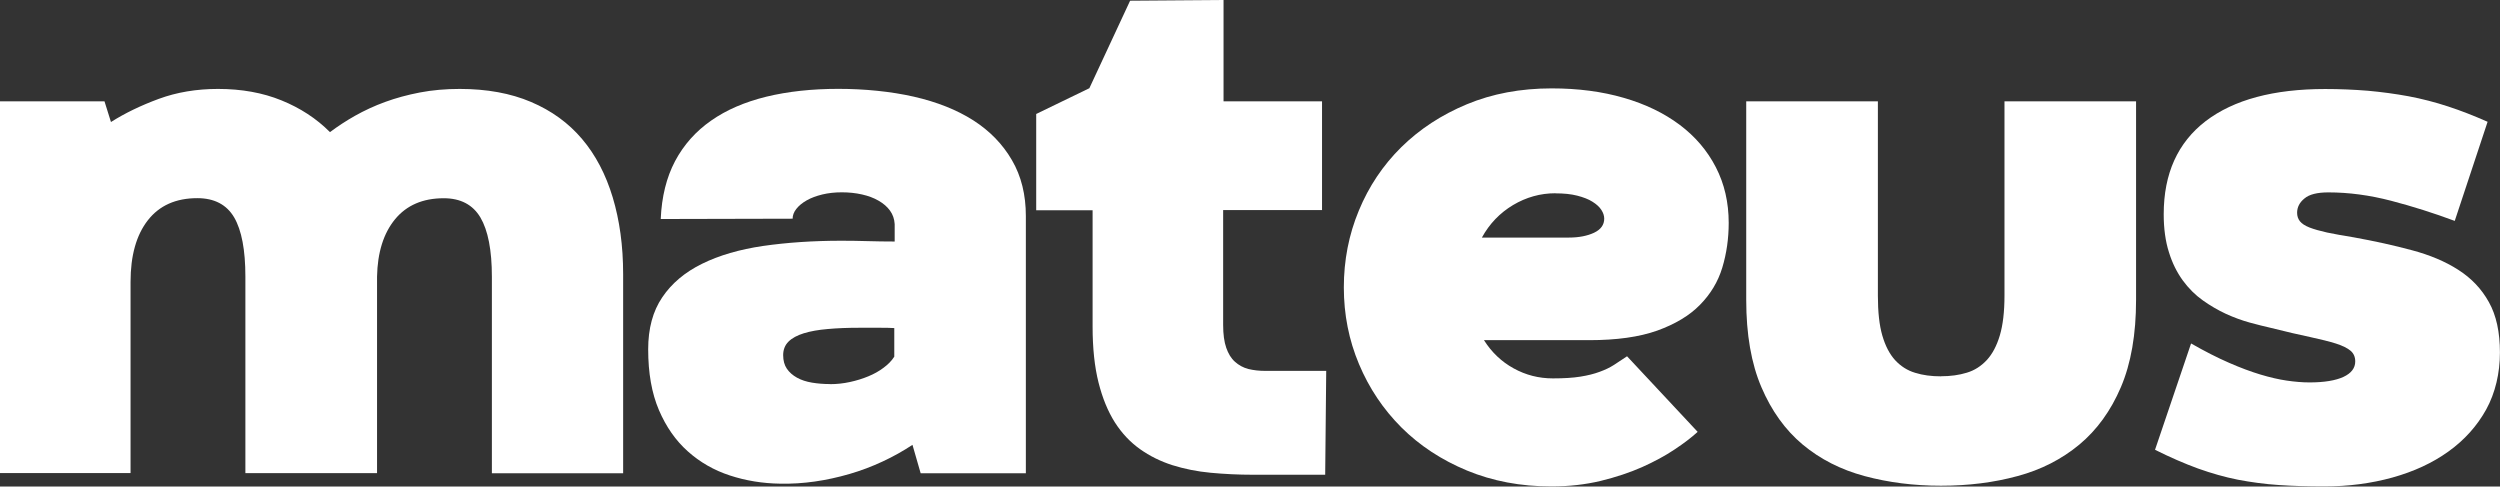
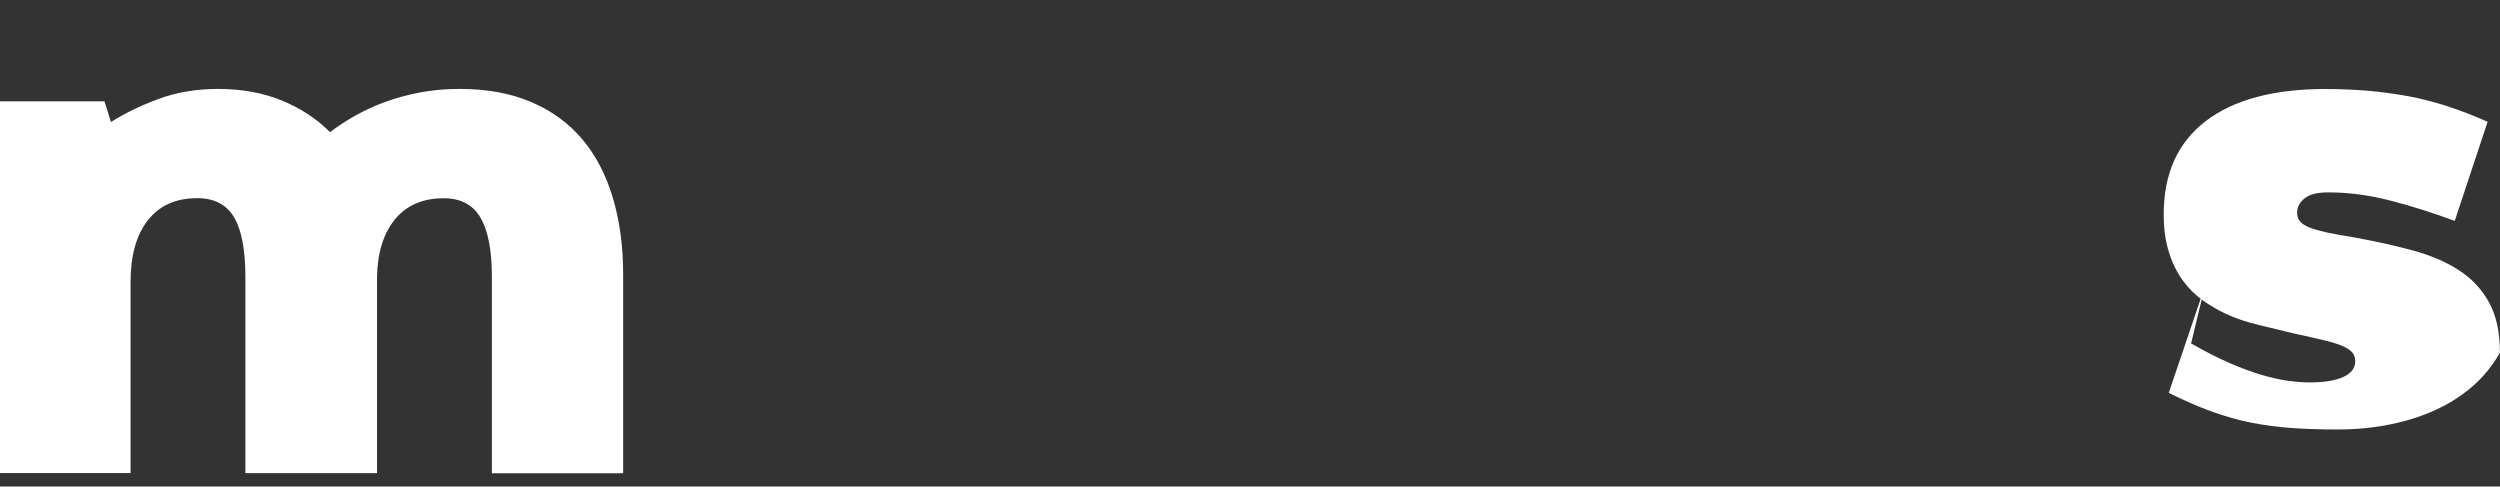
<svg xmlns="http://www.w3.org/2000/svg" id="Camada_2" viewBox="0 0 316.54 61.6">
  <rect x="0" y="0" width="316.54" height="61.6" fill="#333333" stroke="none" />
  <defs>
    <style>.cls-1{fill:#fff;stroke-width:0px;}</style>
  </defs>
  <g id="Layer_1">
    <path class="cls-1" d="m78.9,59.92h-16.62v-24.88c0-3.37-.49-5.87-1.45-7.5-.96-1.62-2.51-2.44-4.65-2.44-2.64,0-4.7.89-6.16,2.66-1.46,1.78-2.22,4.2-2.28,7.27v24.88h-16.67v-24.88c0-3.37-.47-5.87-1.42-7.5-.95-1.62-2.51-2.44-4.67-2.44-2.71,0-4.8.93-6.26,2.8-1.46,1.87-2.19,4.47-2.19,7.81v24.2H0V12.83h13.23l.82,2.62c1.75-1.11,3.77-2.09,6.05-2.93,2.28-.84,4.79-1.26,7.5-1.26,2.98,0,5.66.48,8.04,1.45,2.37.96,4.43,2.3,6.14,4.02.96-.72,2.02-1.42,3.19-2.08,1.16-.65,2.42-1.24,3.79-1.74,1.37-.5,2.84-.9,4.4-1.2,1.57-.3,3.25-.45,5.05-.45,3.44,0,6.45.55,9.03,1.65,2.59,1.1,4.74,2.66,6.46,4.69,1.72,2.03,3.01,4.5,3.88,7.39.87,2.89,1.32,6.13,1.32,9.71v25.24Z" />
-     <path class="cls-1" d="m115.54,56.32c-1.18.78-2.44,1.49-3.8,2.12-1.35.63-2.75,1.16-4.2,1.58-1.45.42-2.91.74-4.38.95-1.48.21-2.94.3-4.38.27-2.23-.03-4.36-.38-6.37-1.04-2.02-.66-3.79-1.68-5.32-3.05-1.54-1.37-2.75-3.11-3.66-5.23-.91-2.13-1.36-4.69-1.36-7.7,0-2.62.59-4.82,1.78-6.57,1.19-1.77,2.87-3.18,5.04-4.25s4.75-1.82,7.74-2.26c3-.43,6.3-.66,9.91-.66,1.15,0,2.25.02,3.32.05,1.07.03,2.21.05,3.42.05v-2.21c-.04-.64-.23-1.2-.59-1.7-.36-.5-.84-.91-1.45-1.26-.6-.35-1.3-.61-2.1-.79-.8-.18-1.65-.27-2.55-.27s-1.7.09-2.46.27c-.77.19-1.43.43-1.99.75-.56.32-.99.67-1.31,1.08-.32.4-.47.82-.47,1.24l-16.7.04c.12-2.83.73-5.28,1.82-7.34,1.1-2.06,2.62-3.77,4.56-5.12,1.94-1.36,4.27-2.36,7-3.03,2.72-.66,5.76-.99,9.1-.99s6.65.33,9.57.99c2.92.67,5.43,1.66,7.53,3,2.09,1.34,3.72,3.02,4.89,5.04,1.18,2.02,1.76,4.38,1.76,7.08v32.56h-13.32l-1.04-3.61Zm-10.43-7.68c.84,0,1.67-.09,2.5-.27.83-.18,1.61-.42,2.33-.72.73-.3,1.37-.66,1.94-1.09.57-.42,1.02-.88,1.35-1.4v-3.62c-.51-.03-1.1-.04-1.76-.04h-2.66c-1.47,0-2.81.05-4,.16-1.19.1-2.2.28-3.04.54-.84.26-1.49.61-1.94,1.06-.45.45-.67,1.03-.67,1.71s.16,1.27.47,1.72c.32.46.74.83,1.28,1.13.54.3,1.18.51,1.91.63.72.12,1.48.18,2.3.18Z" />
-     <path class="cls-1" d="m143.09.09l11.83-.09v12.83h12.47v13.77h-12.52v14.54c0,1.18.13,2.14.39,2.89.26.75.62,1.35,1.11,1.78.48.43,1.04.74,1.69.91.65.16,1.36.24,2.14.24h7.72l-.13,13.15h-9.17c-1.84,0-3.62-.09-5.33-.25-1.72-.16-3.33-.49-4.84-.96-1.5-.48-2.88-1.16-4.1-2.03-1.24-.88-2.3-2-3.19-3.39-.88-1.39-1.57-3.07-2.07-5.05-.5-1.99-.75-4.35-.75-7.09v-14.72h-7.14v-12.19l6.73-3.26L143.09.09Z" />
-     <path class="cls-1" d="m187.9,43.08c.97,1.53,2.22,2.72,3.75,3.56,1.54.85,3.19,1.27,4.97,1.27,1.38,0,2.54-.07,3.47-.22.94-.15,1.75-.35,2.44-.61.7-.25,1.3-.54,1.83-.88.53-.34,1.08-.7,1.65-1.09l8.94,9.57c-.76.7-1.73,1.44-2.92,2.23-1.19.8-2.57,1.54-4.13,2.24-1.56.69-3.31,1.27-5.23,1.74-1.93.46-4,.7-6.24.7-3.89,0-7.44-.67-10.68-2.01-3.23-1.34-6-3.16-8.31-5.46-2.3-2.3-4.09-4.97-5.37-8.02-1.28-3.04-1.92-6.28-1.92-9.71s.63-6.68,1.9-9.73c1.26-3.05,3.05-5.73,5.37-8.02,2.33-2.29,5.09-4.1,8.31-5.44,3.22-1.34,6.8-2.01,10.74-2.01,3.34,0,6.39.4,9.13,1.2,2.74.79,5.09,1.93,7.07,3.41,1.97,1.48,3.5,3.27,4.58,5.37,1.09,2.11,1.63,4.46,1.63,7.05,0,1.98-.27,3.87-.81,5.66-.54,1.79-1.49,3.36-2.83,4.72-1.33,1.36-3.14,2.44-5.41,3.26-2.28.81-5.15,1.21-8.61,1.21h-13.32Zm9.03-18.61c-1.89,0-3.68.5-5.35,1.49-1.67,1-2.99,2.37-3.95,4.12h11.02c1.26,0,2.32-.21,3.18-.61.86-.41,1.29-1,1.29-1.79,0-.36-.12-.73-.36-1.1-.24-.38-.62-.72-1.13-1.04-.5-.32-1.16-.57-1.94-.77-.78-.2-1.7-.29-2.76-.29Z" />
-     <path class="cls-1" d="m245.76,47.64c1.21,0,2.3-.15,3.27-.45.98-.29,1.82-.84,2.53-1.6.71-.77,1.26-1.81,1.65-3.12.39-1.31.59-2.99.59-5.04V12.83h16.66v25.15c0,4.36-.64,8.04-1.92,11.04-1.28,3-3.04,5.42-5.26,7.27-2.23,1.85-4.84,3.19-7.83,3.99-3,.82-6.23,1.22-9.69,1.22s-6.65-.41-9.67-1.22c-3.01-.81-5.62-2.14-7.84-3.99-2.21-1.85-3.95-4.27-5.23-7.27-1.28-2.99-1.92-6.68-1.92-11.04V12.83h16.67v24.61c0,2.05.18,3.73.56,5.04.38,1.31.92,2.35,1.62,3.12.71.77,1.56,1.31,2.53,1.6.98.31,2.07.45,3.27.45Z" />
-     <path class="cls-1" d="m277.43,43.49c1.75,1,3.34,1.81,4.79,2.44,1.44.63,2.78,1.13,3.98,1.49,1.2.36,2.31.62,3.34.77,1.02.15,1.98.23,2.89.23,1.86,0,3.3-.24,4.29-.7,1-.47,1.49-1.12,1.49-1.96,0-.57-.2-1.02-.59-1.35-.39-.33-1.01-.64-1.85-.91-.84-.26-1.94-.54-3.29-.83-1.36-.28-3.01-.67-4.93-1.15-.81-.18-1.71-.41-2.71-.68-.98-.27-1.99-.64-3-1.1-1.01-.47-1.99-1.04-2.93-1.71-.96-.68-1.8-1.52-2.54-2.53-.73-1.01-1.33-2.2-1.75-3.57-.44-1.38-.66-2.98-.66-4.81,0-5.15,1.78-9.07,5.32-11.79,3.56-2.71,8.6-4.06,15.13-4.06,1.87,0,3.67.08,5.41.22,1.75.16,3.47.39,5.15.7,1.69.32,3.35.75,5,1.29,1.65.54,3.3,1.19,5,1.94l-4.16,12.55c-2.66-.99-5.34-1.84-8.06-2.55-2.73-.71-5.37-1.06-7.93-1.06-1.42,0-2.43.25-3.04.77-.63.51-.93,1.12-.93,1.81,0,.42.12.78.36,1.08.24.3.64.56,1.22.79.57.22,1.31.43,2.21.63.9.19,2.03.39,3.38.61,2.65.48,5.1,1.02,7.36,1.63,2.26.6,4.22,1.42,5.87,2.48,1.66,1.06,2.95,2.41,3.88,4.09.94,1.67,1.4,3.81,1.4,6.39s-.58,5.11-1.74,7.21c-1.16,2.09-2.75,3.86-4.77,5.31-2.01,1.45-4.37,2.54-7.09,3.3-2.71.75-5.59,1.13-8.67,1.13-2.07,0-3.99-.06-5.75-.18-1.76-.12-3.48-.35-5.15-.67-1.67-.33-3.35-.81-5.06-1.42-1.7-.62-3.52-1.41-5.44-2.37l4.55-13.42Z" />
+     <path class="cls-1" d="m277.43,43.49c1.75,1,3.34,1.81,4.79,2.44,1.44.63,2.78,1.13,3.98,1.49,1.2.36,2.31.62,3.34.77,1.02.15,1.98.23,2.89.23,1.86,0,3.3-.24,4.29-.7,1-.47,1.49-1.12,1.49-1.96,0-.57-.2-1.02-.59-1.35-.39-.33-1.01-.64-1.85-.91-.84-.26-1.94-.54-3.29-.83-1.36-.28-3.01-.67-4.93-1.15-.81-.18-1.71-.41-2.71-.68-.98-.27-1.99-.64-3-1.1-1.01-.47-1.99-1.04-2.93-1.71-.96-.68-1.8-1.52-2.54-2.53-.73-1.01-1.33-2.2-1.75-3.57-.44-1.38-.66-2.98-.66-4.81,0-5.15,1.78-9.07,5.32-11.79,3.56-2.71,8.6-4.06,15.13-4.06,1.87,0,3.67.08,5.41.22,1.75.16,3.47.39,5.15.7,1.69.32,3.35.75,5,1.29,1.65.54,3.3,1.19,5,1.94l-4.16,12.55c-2.66-.99-5.34-1.84-8.06-2.55-2.73-.71-5.37-1.06-7.93-1.06-1.42,0-2.43.25-3.04.77-.63.51-.93,1.12-.93,1.81,0,.42.12.78.36,1.08.24.3.64.56,1.22.79.57.22,1.31.43,2.21.63.9.19,2.03.39,3.38.61,2.65.48,5.1,1.02,7.36,1.63,2.26.6,4.22,1.42,5.87,2.48,1.66,1.06,2.95,2.41,3.88,4.09.94,1.67,1.4,3.81,1.4,6.39c-1.16,2.09-2.75,3.86-4.77,5.31-2.01,1.45-4.37,2.54-7.09,3.3-2.71.75-5.59,1.13-8.67,1.13-2.07,0-3.99-.06-5.75-.18-1.76-.12-3.48-.35-5.15-.67-1.67-.33-3.35-.81-5.06-1.42-1.7-.62-3.52-1.41-5.44-2.37l4.55-13.42Z" />
  </g>
</svg>